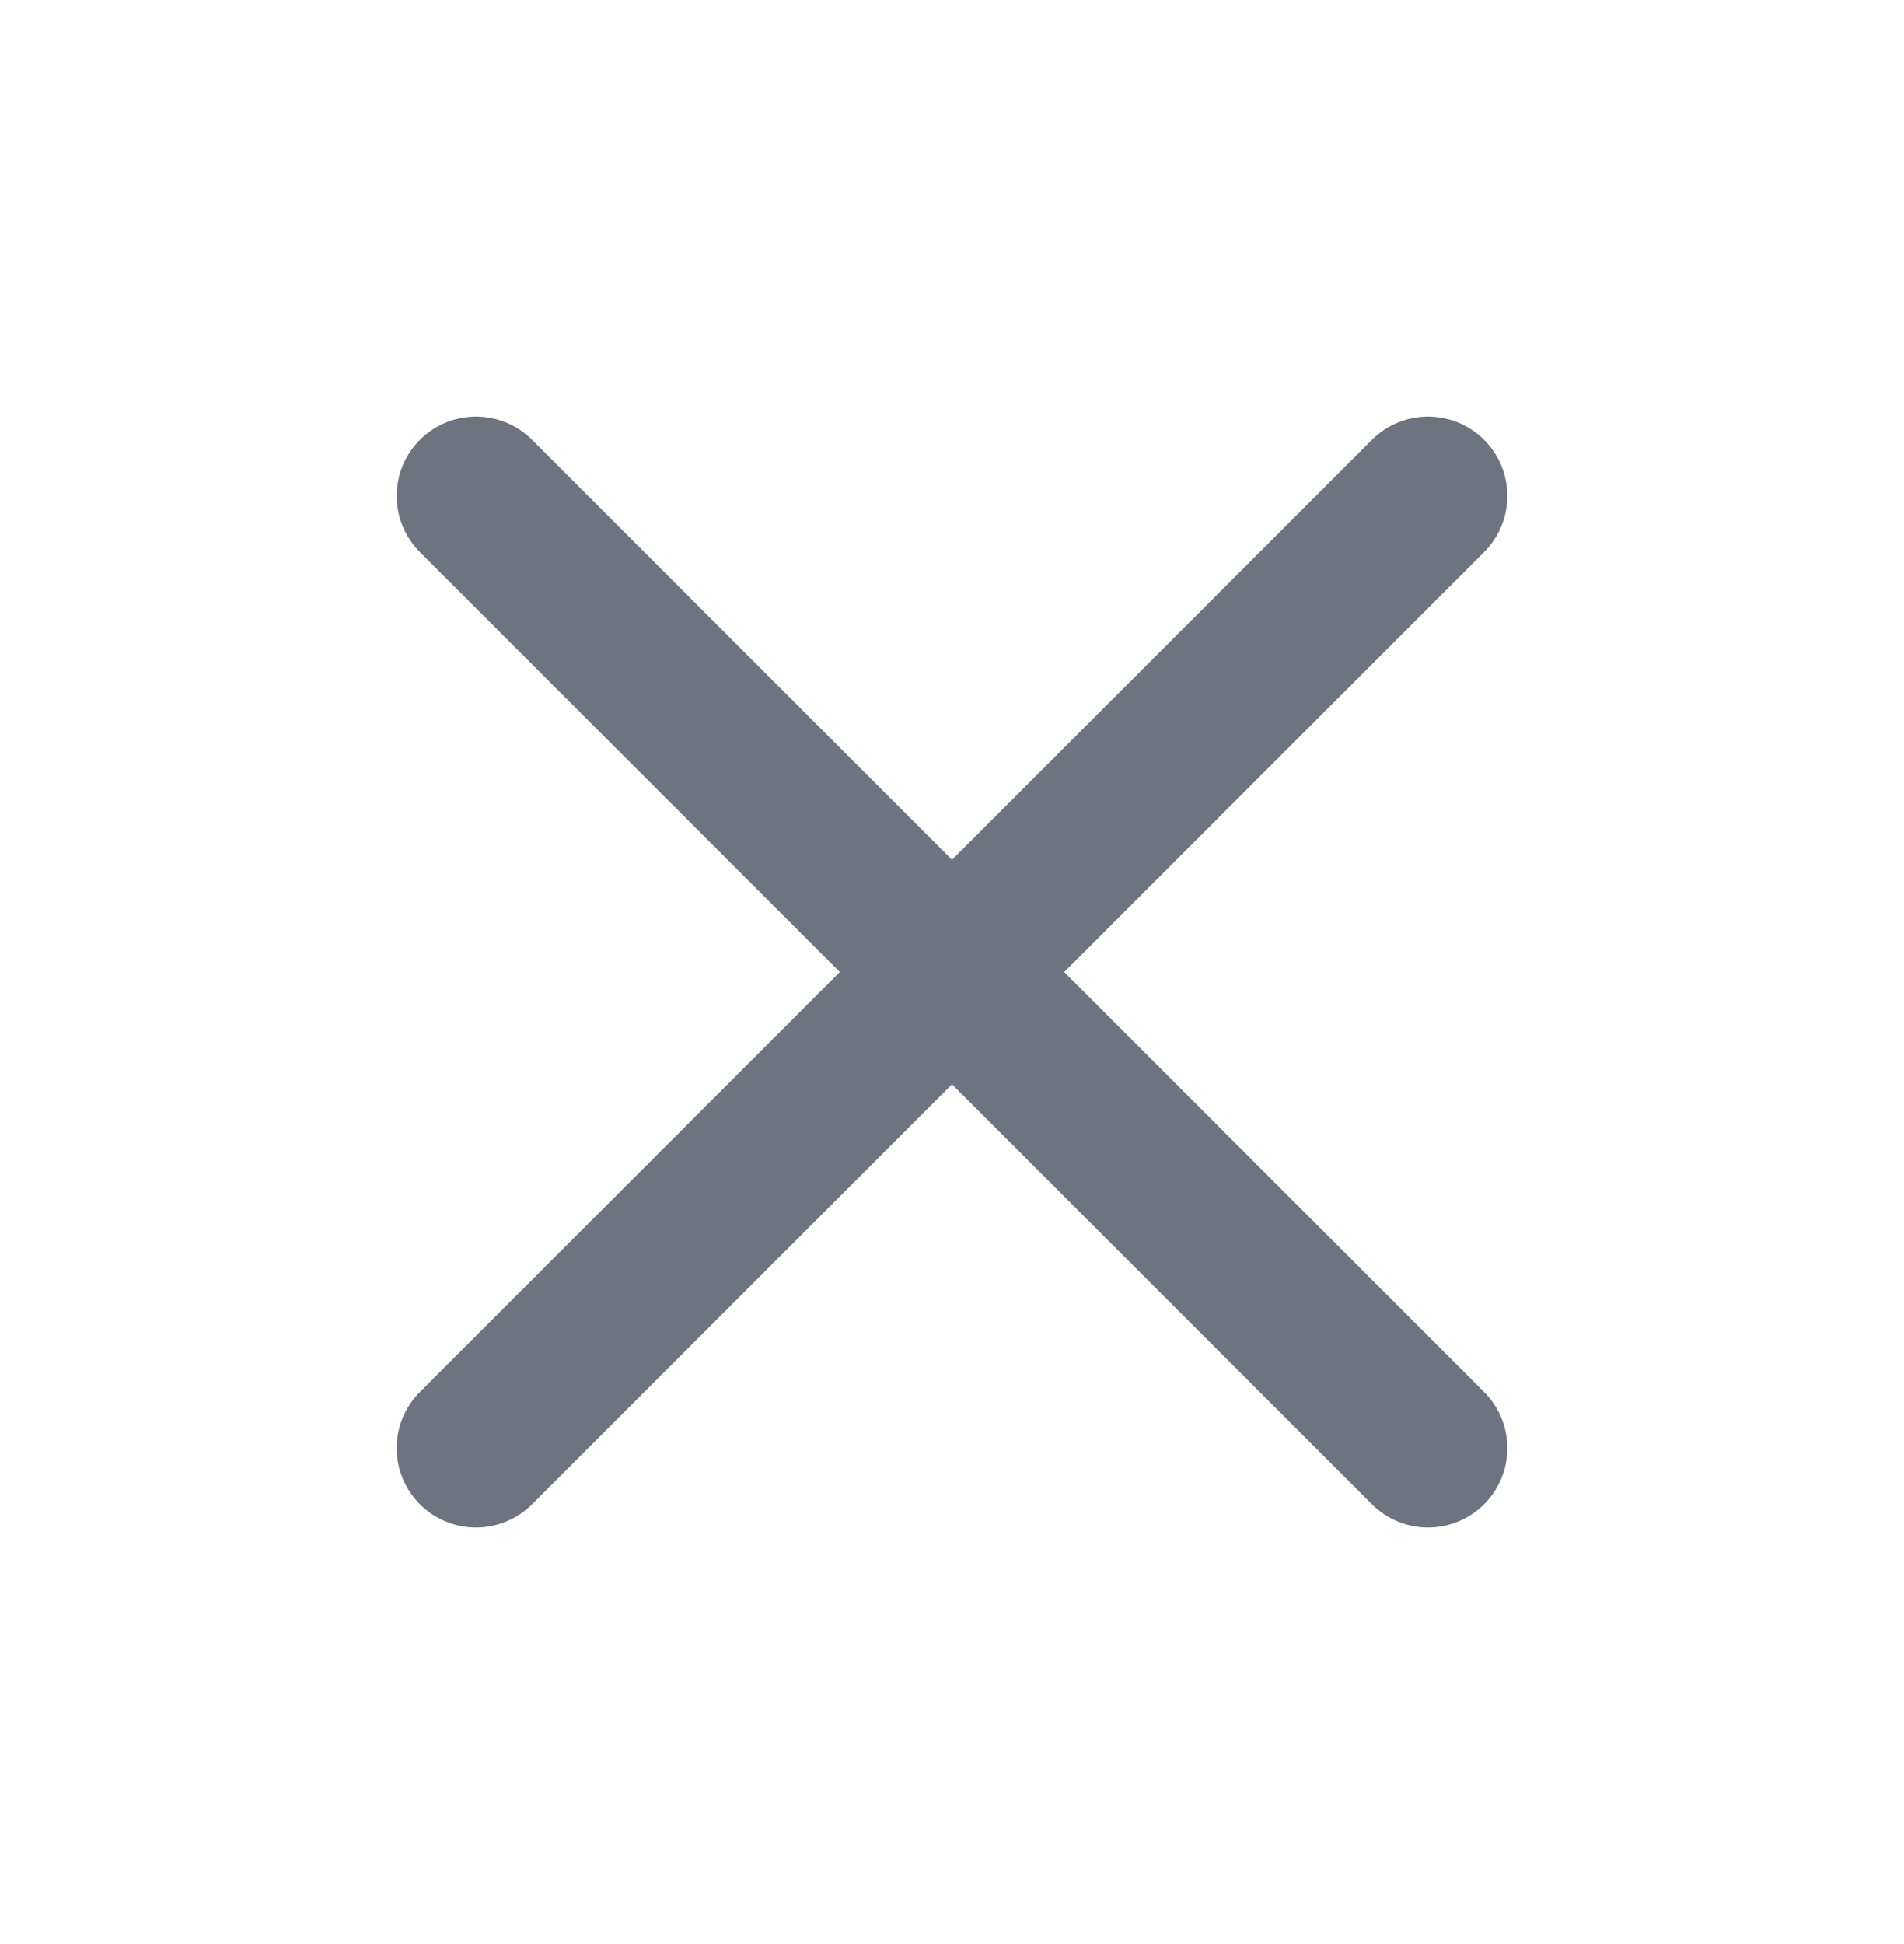
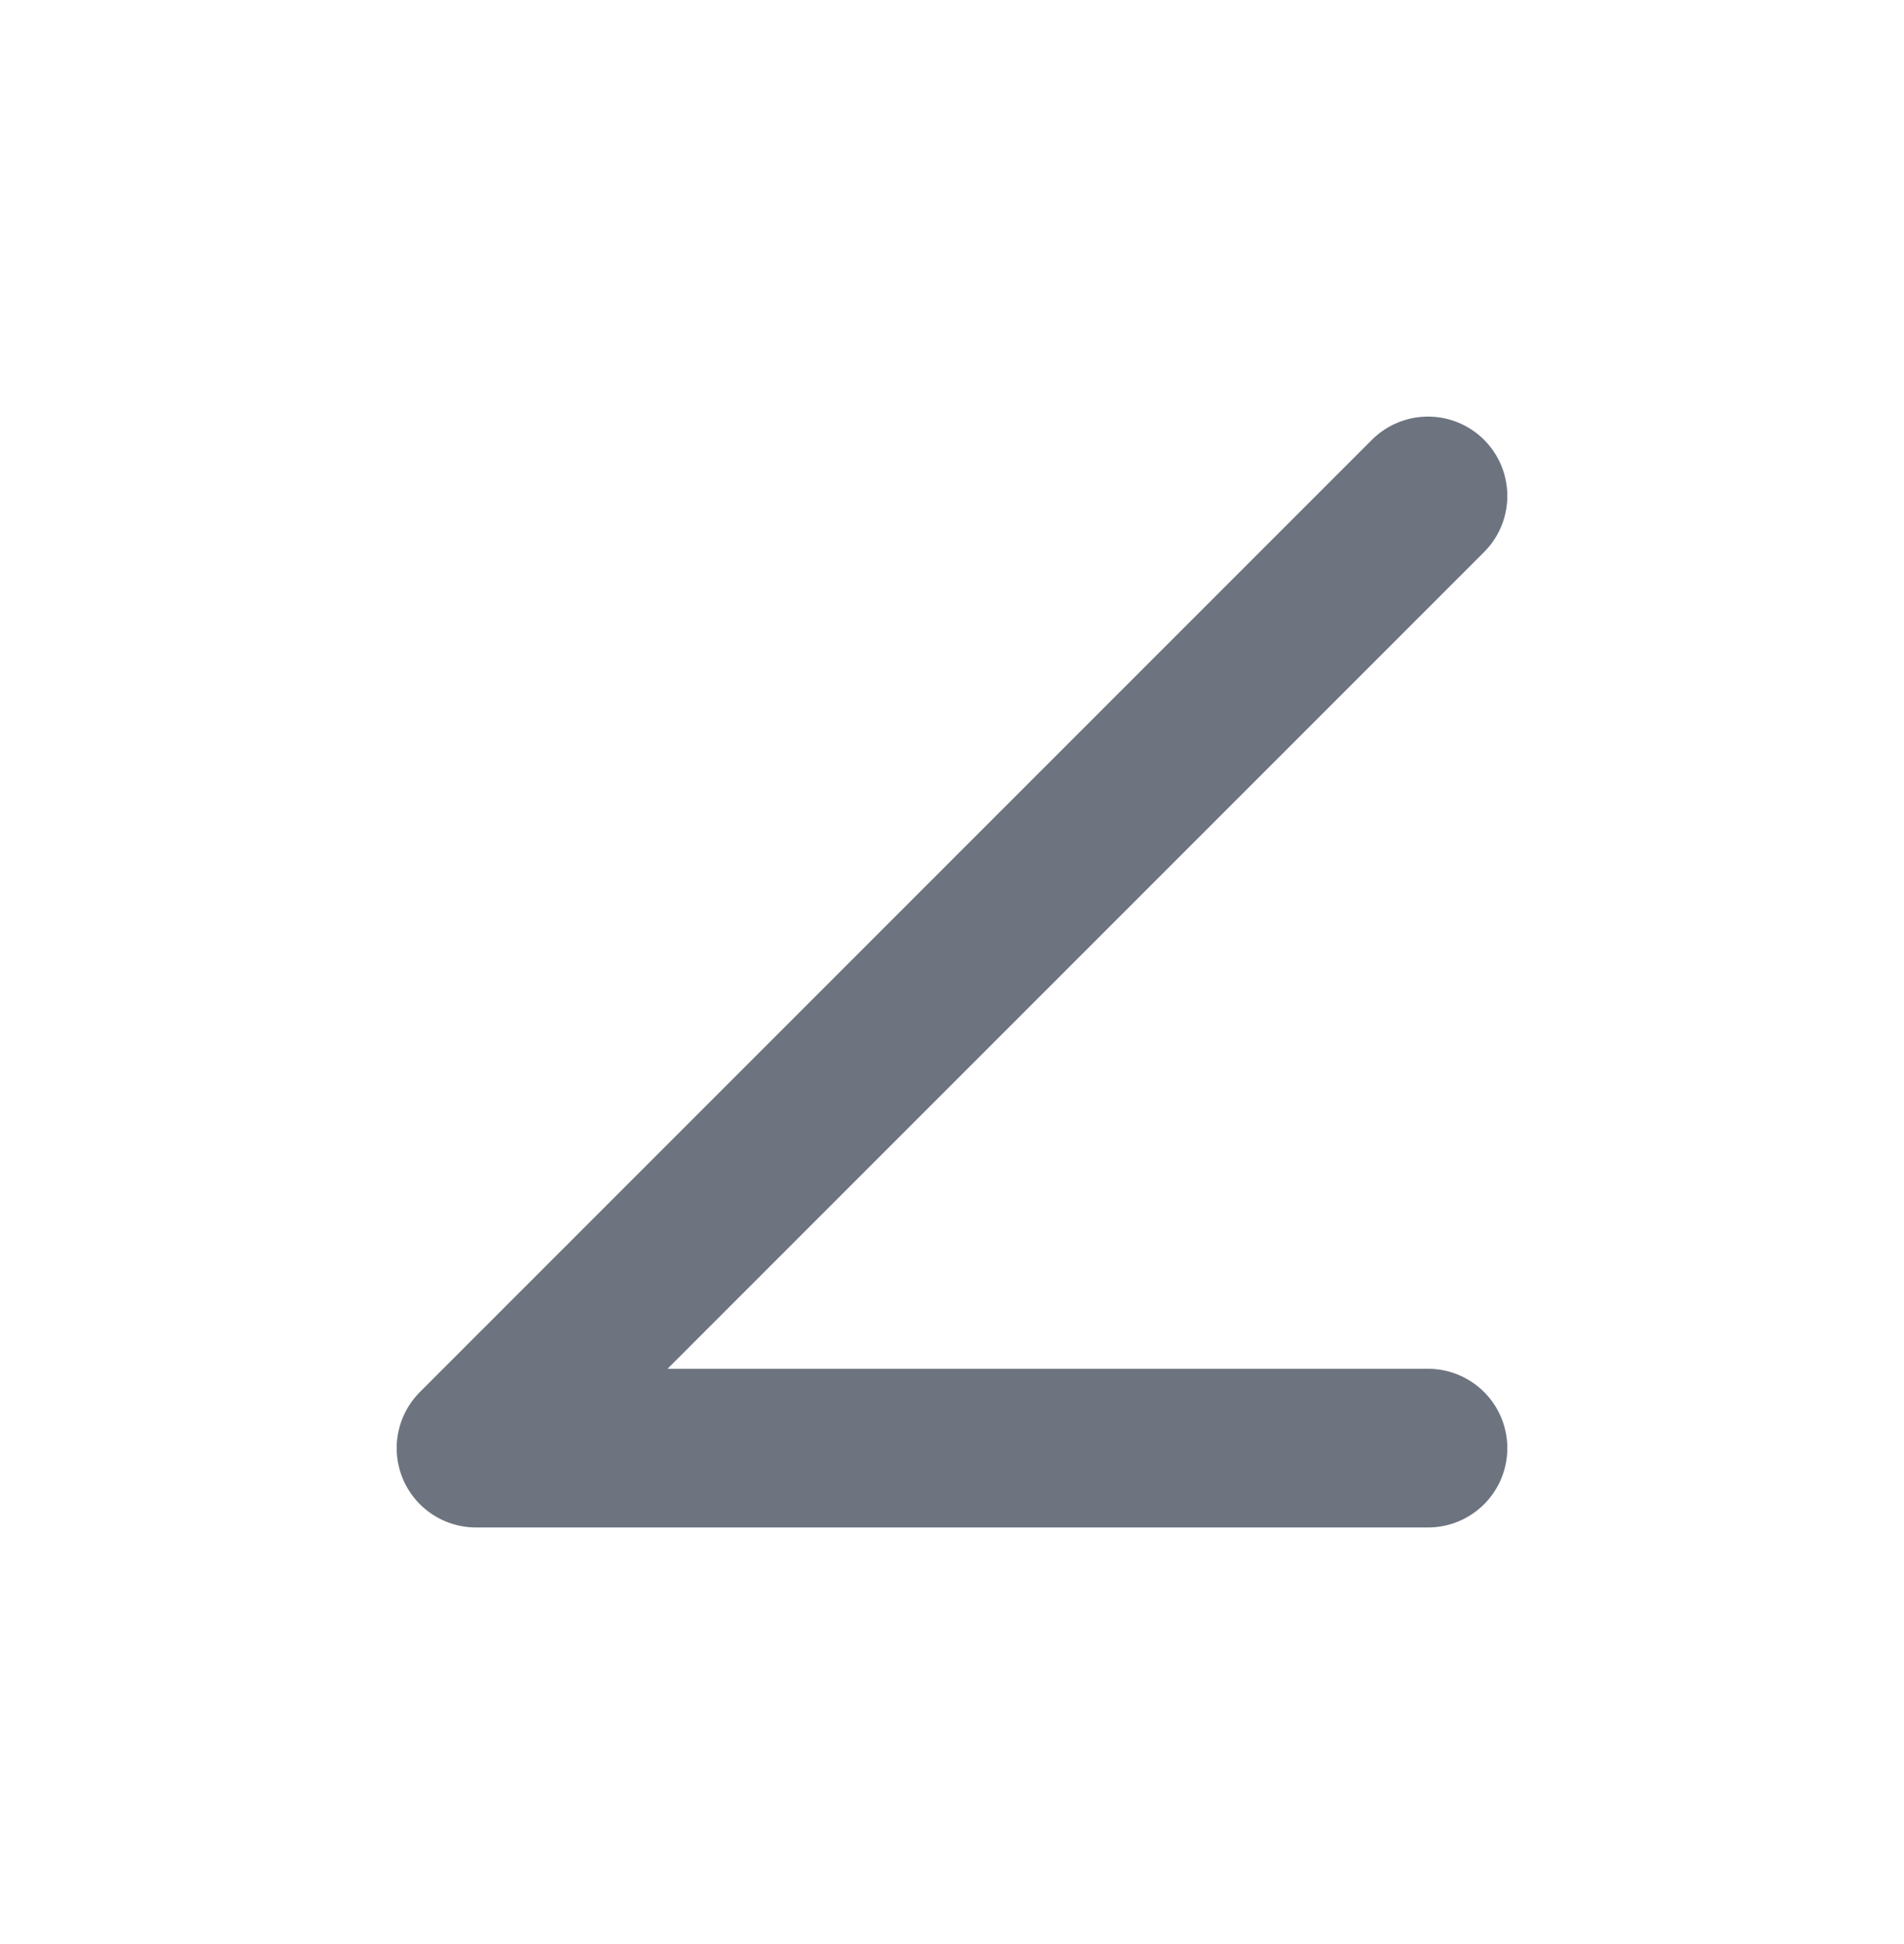
<svg xmlns="http://www.w3.org/2000/svg" width="48" height="49" viewBox="0 0 48 49" fill="none">
-   <path d="M36 12.5L12 36.5M12 12.5L36 36.5" stroke="#6D7480" stroke-width="4" stroke-linecap="round" stroke-linejoin="round" />
+   <path d="M36 12.5L12 36.5L36 36.5" stroke="#6D7480" stroke-width="4" stroke-linecap="round" stroke-linejoin="round" />
</svg>